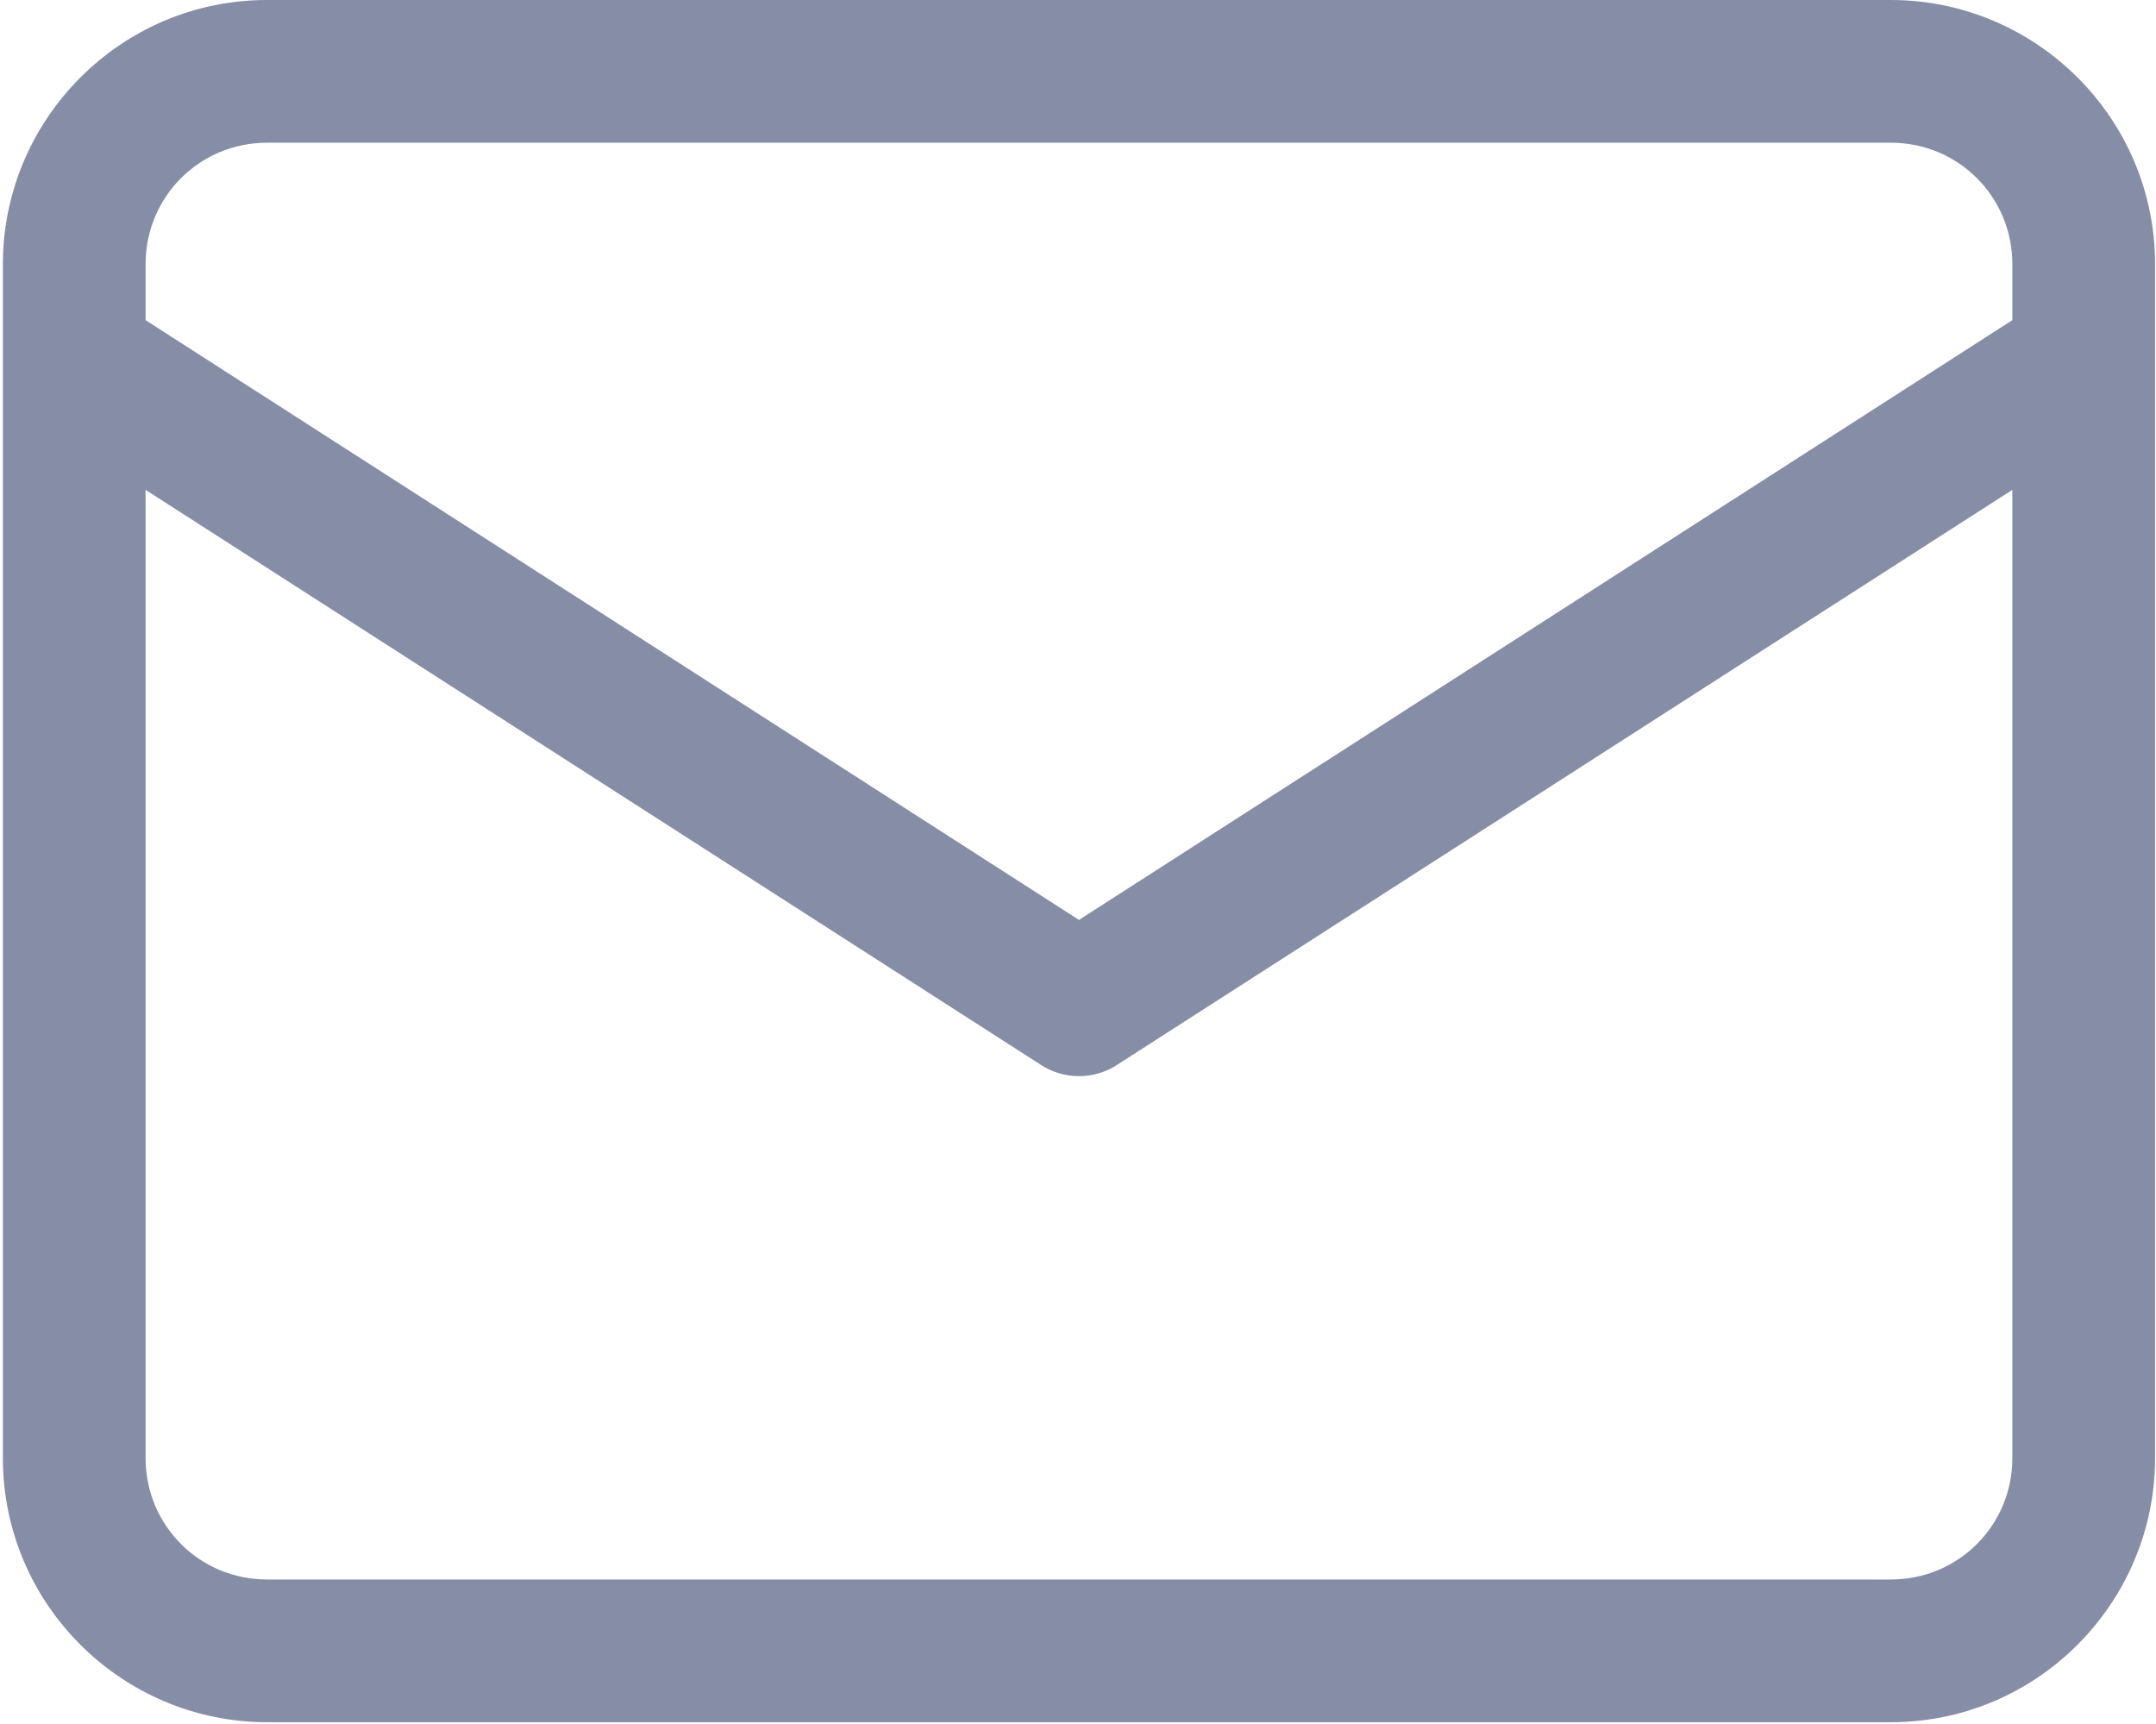
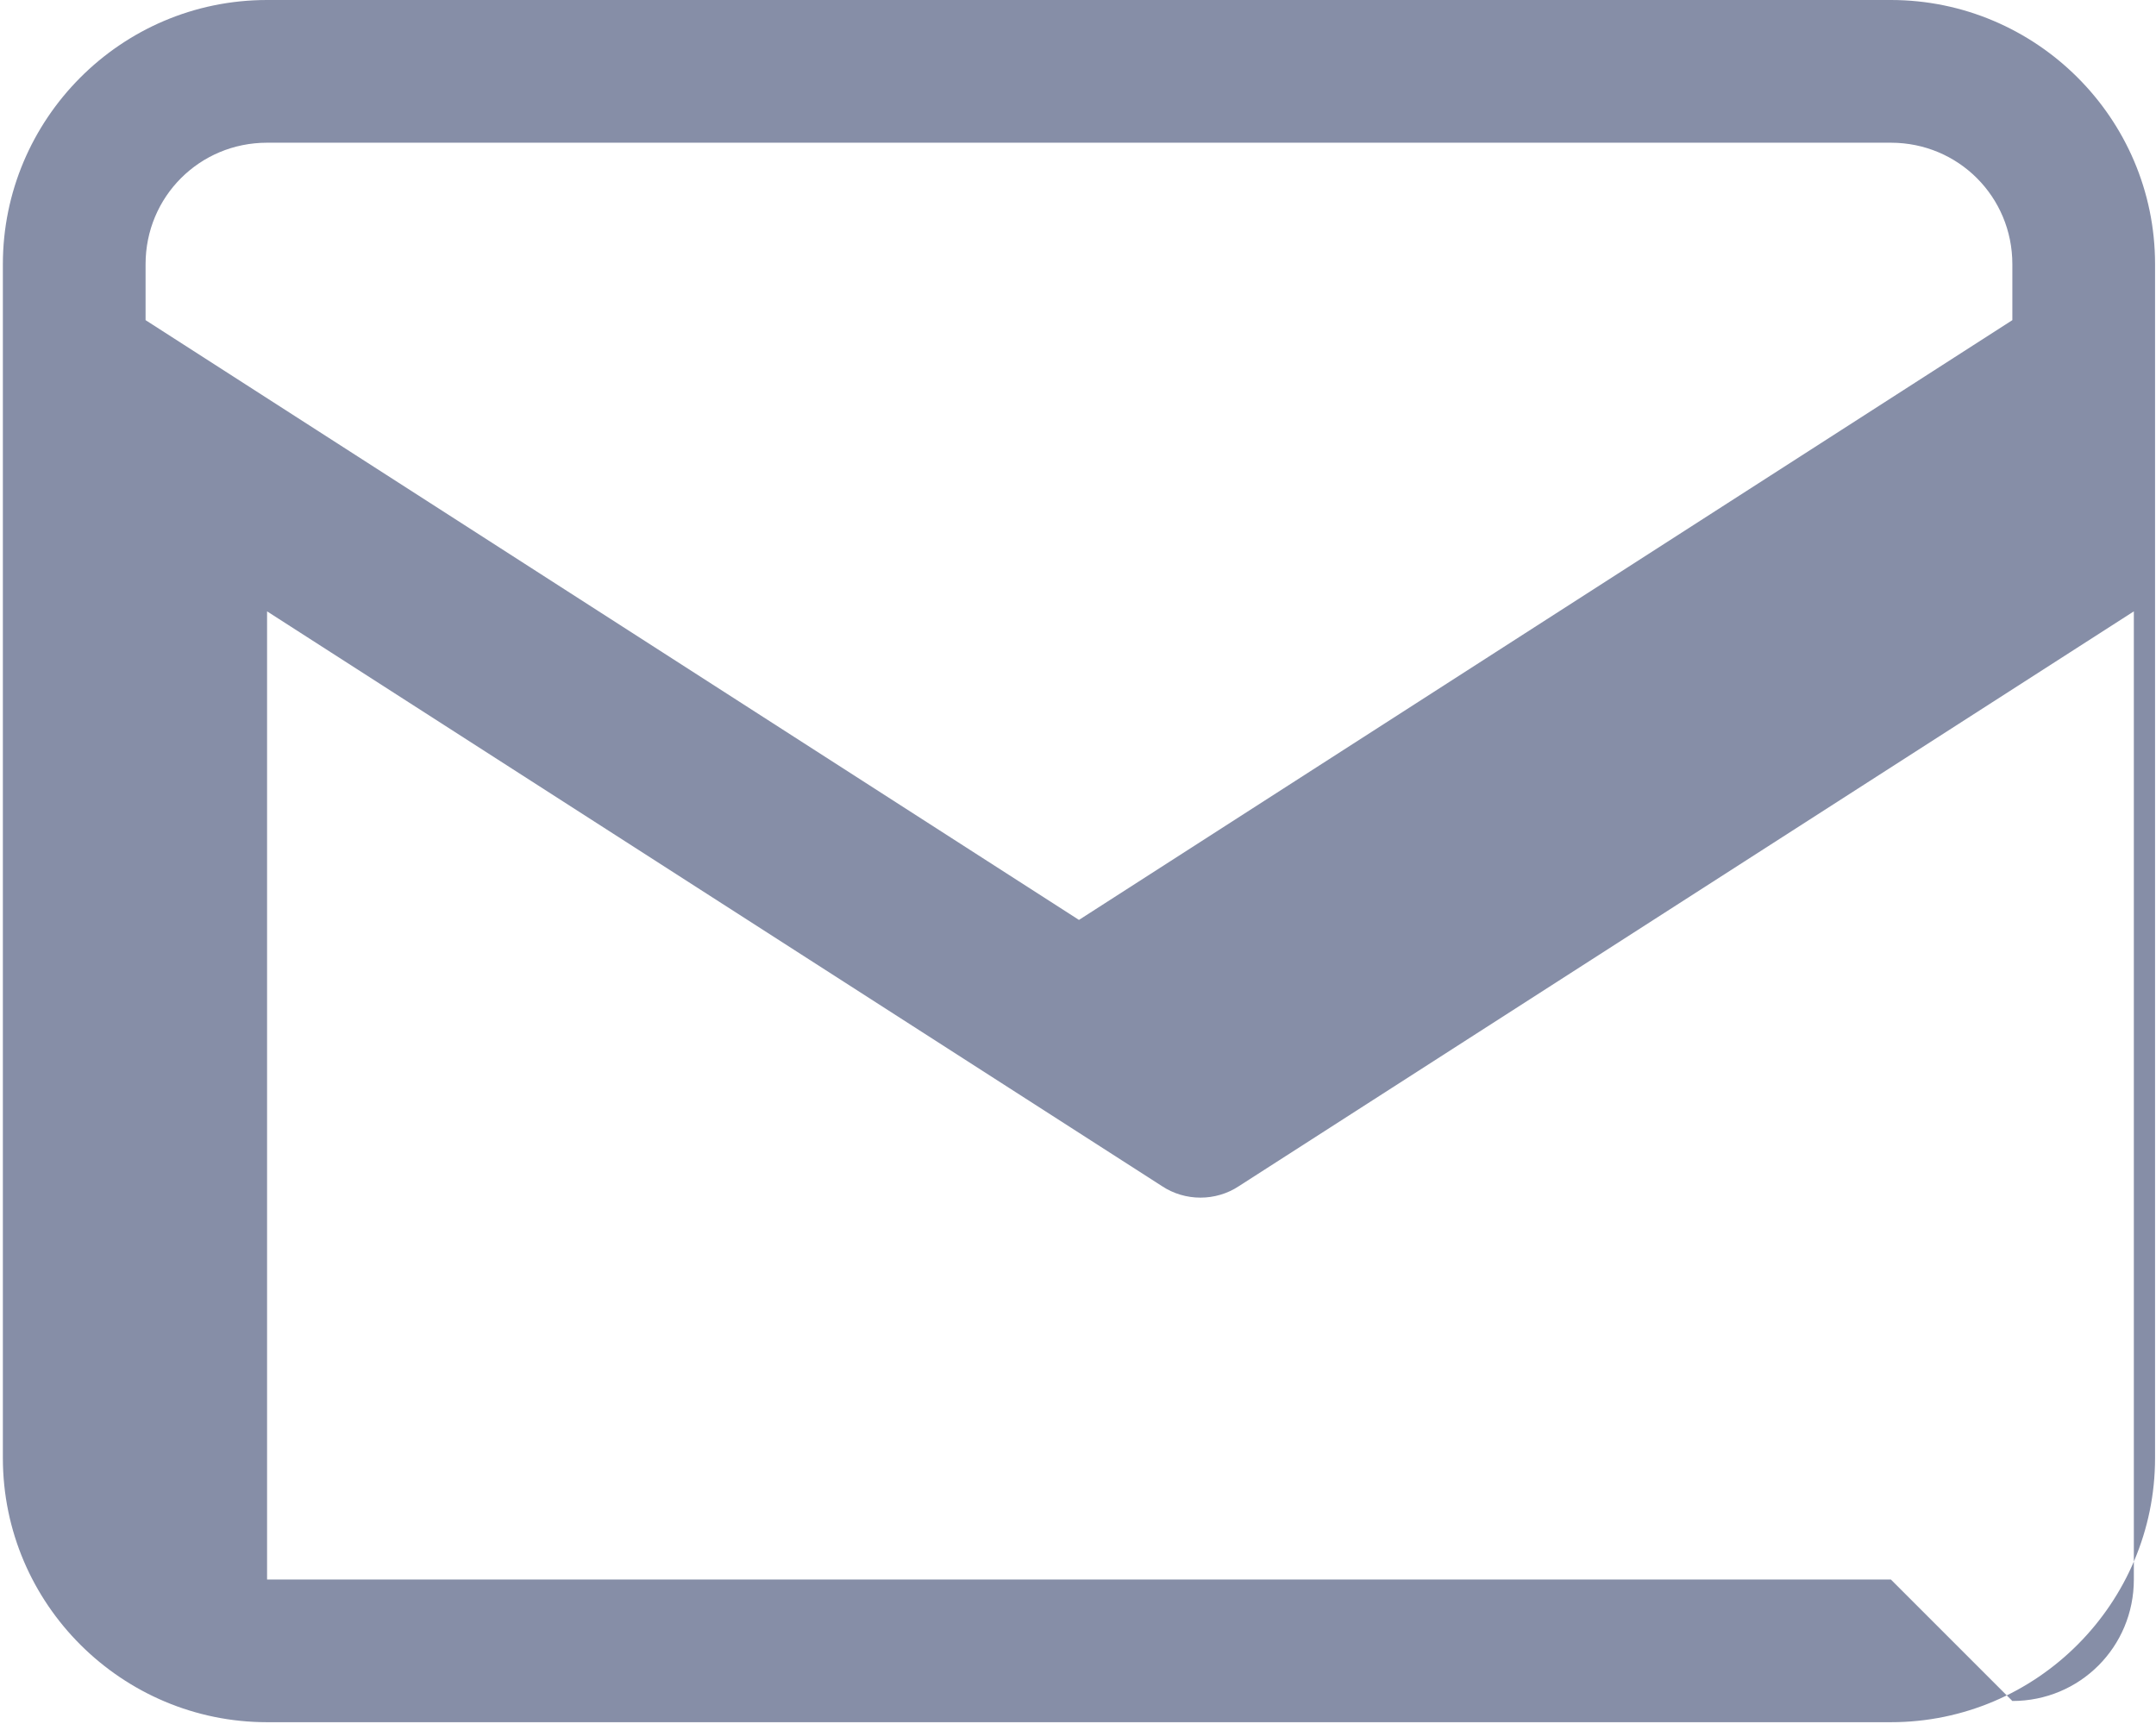
<svg xmlns="http://www.w3.org/2000/svg" xml:space="preserve" width="1.767mm" height="1.413mm" version="1.1" shape-rendering="geometricPrecision" text-rendering="geometricPrecision" image-rendering="optimizeQuality" fill-rule="evenodd" clip-rule="evenodd" viewBox="0 0 11.17 8.94">
  <g id="Temp.ai_x0020_3">
-     <path id="Temp.ai" fill="#868EA7" fill-rule="nonzero" d="M9.8 0l-8.42 0c-0.76,0 -1.37,0.62 -1.37,1.37l0 6.19c0,0.76 0.62,1.37 1.37,1.37l8.42 0c0.76,-0 1.37,-0.62 1.37,-1.37l0 -6.19c-0,-0.76 -0.62,-1.37 -1.37,-1.37l0 0zm-8.42 0.74l8.42 0c0.35,0 0.63,0.28 0.63,0.63l0 0.29 -4.84 3.11 -4.84 -3.11 0 -0.29c0,-0.35 0.28,-0.63 0.63,-0.63l0 0zm8.42 7.45l-8.42 0c-0.35,-0 -0.63,-0.28 -0.63,-0.63l0 -5.02 4.64 2.98c0.12,0.08 0.28,0.08 0.4,0l4.64 -2.98 0 5.02c-0,0.35 -0.28,0.63 -0.63,0.63l0 0zm0 0z" />
+     <path id="Temp.ai" fill="#868EA7" fill-rule="nonzero" d="M9.8 0l-8.42 0c-0.76,0 -1.37,0.62 -1.37,1.37l0 6.19c0,0.76 0.62,1.37 1.37,1.37l8.42 0c0.76,-0 1.37,-0.62 1.37,-1.37l0 -6.19c-0,-0.76 -0.62,-1.37 -1.37,-1.37l0 0zm-8.42 0.74l8.42 0c0.35,0 0.63,0.28 0.63,0.63l0 0.29 -4.84 3.11 -4.84 -3.11 0 -0.29c0,-0.35 0.28,-0.63 0.63,-0.63l0 0zm8.42 7.45l-8.42 0l0 -5.02 4.64 2.98c0.12,0.08 0.28,0.08 0.4,0l4.64 -2.98 0 5.02c-0,0.35 -0.28,0.63 -0.63,0.63l0 0zm0 0z" />
  </g>
</svg>